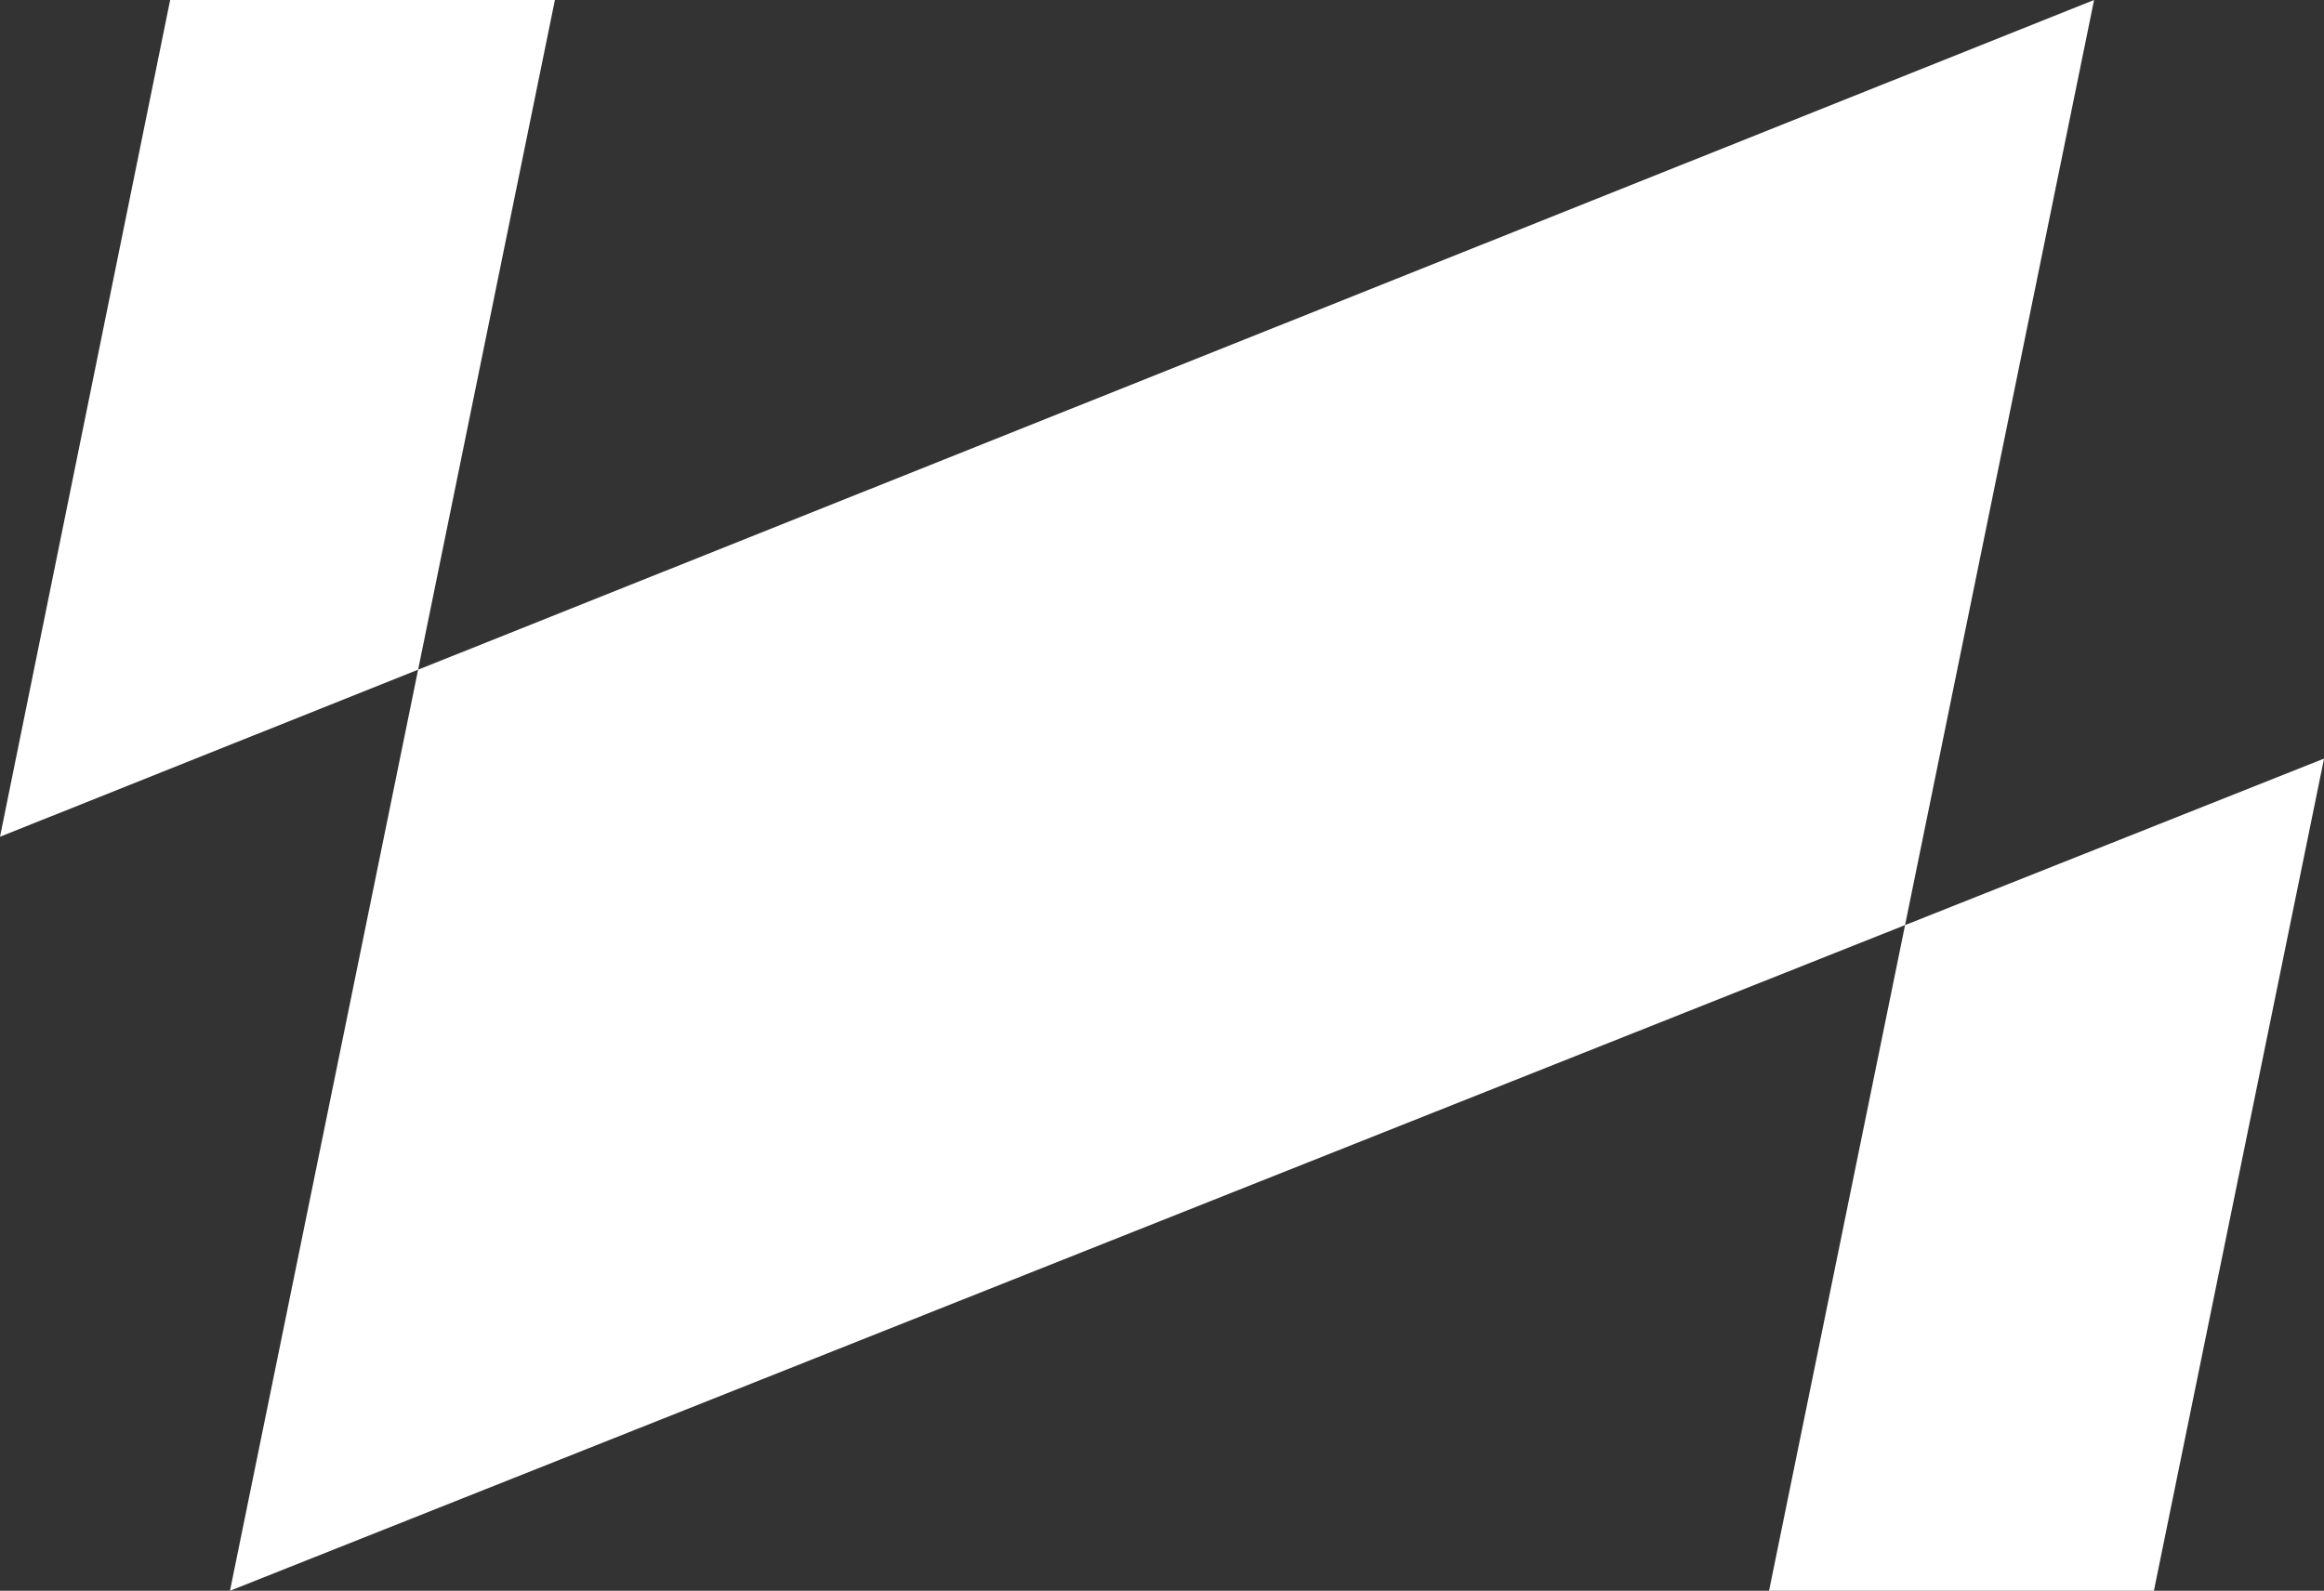
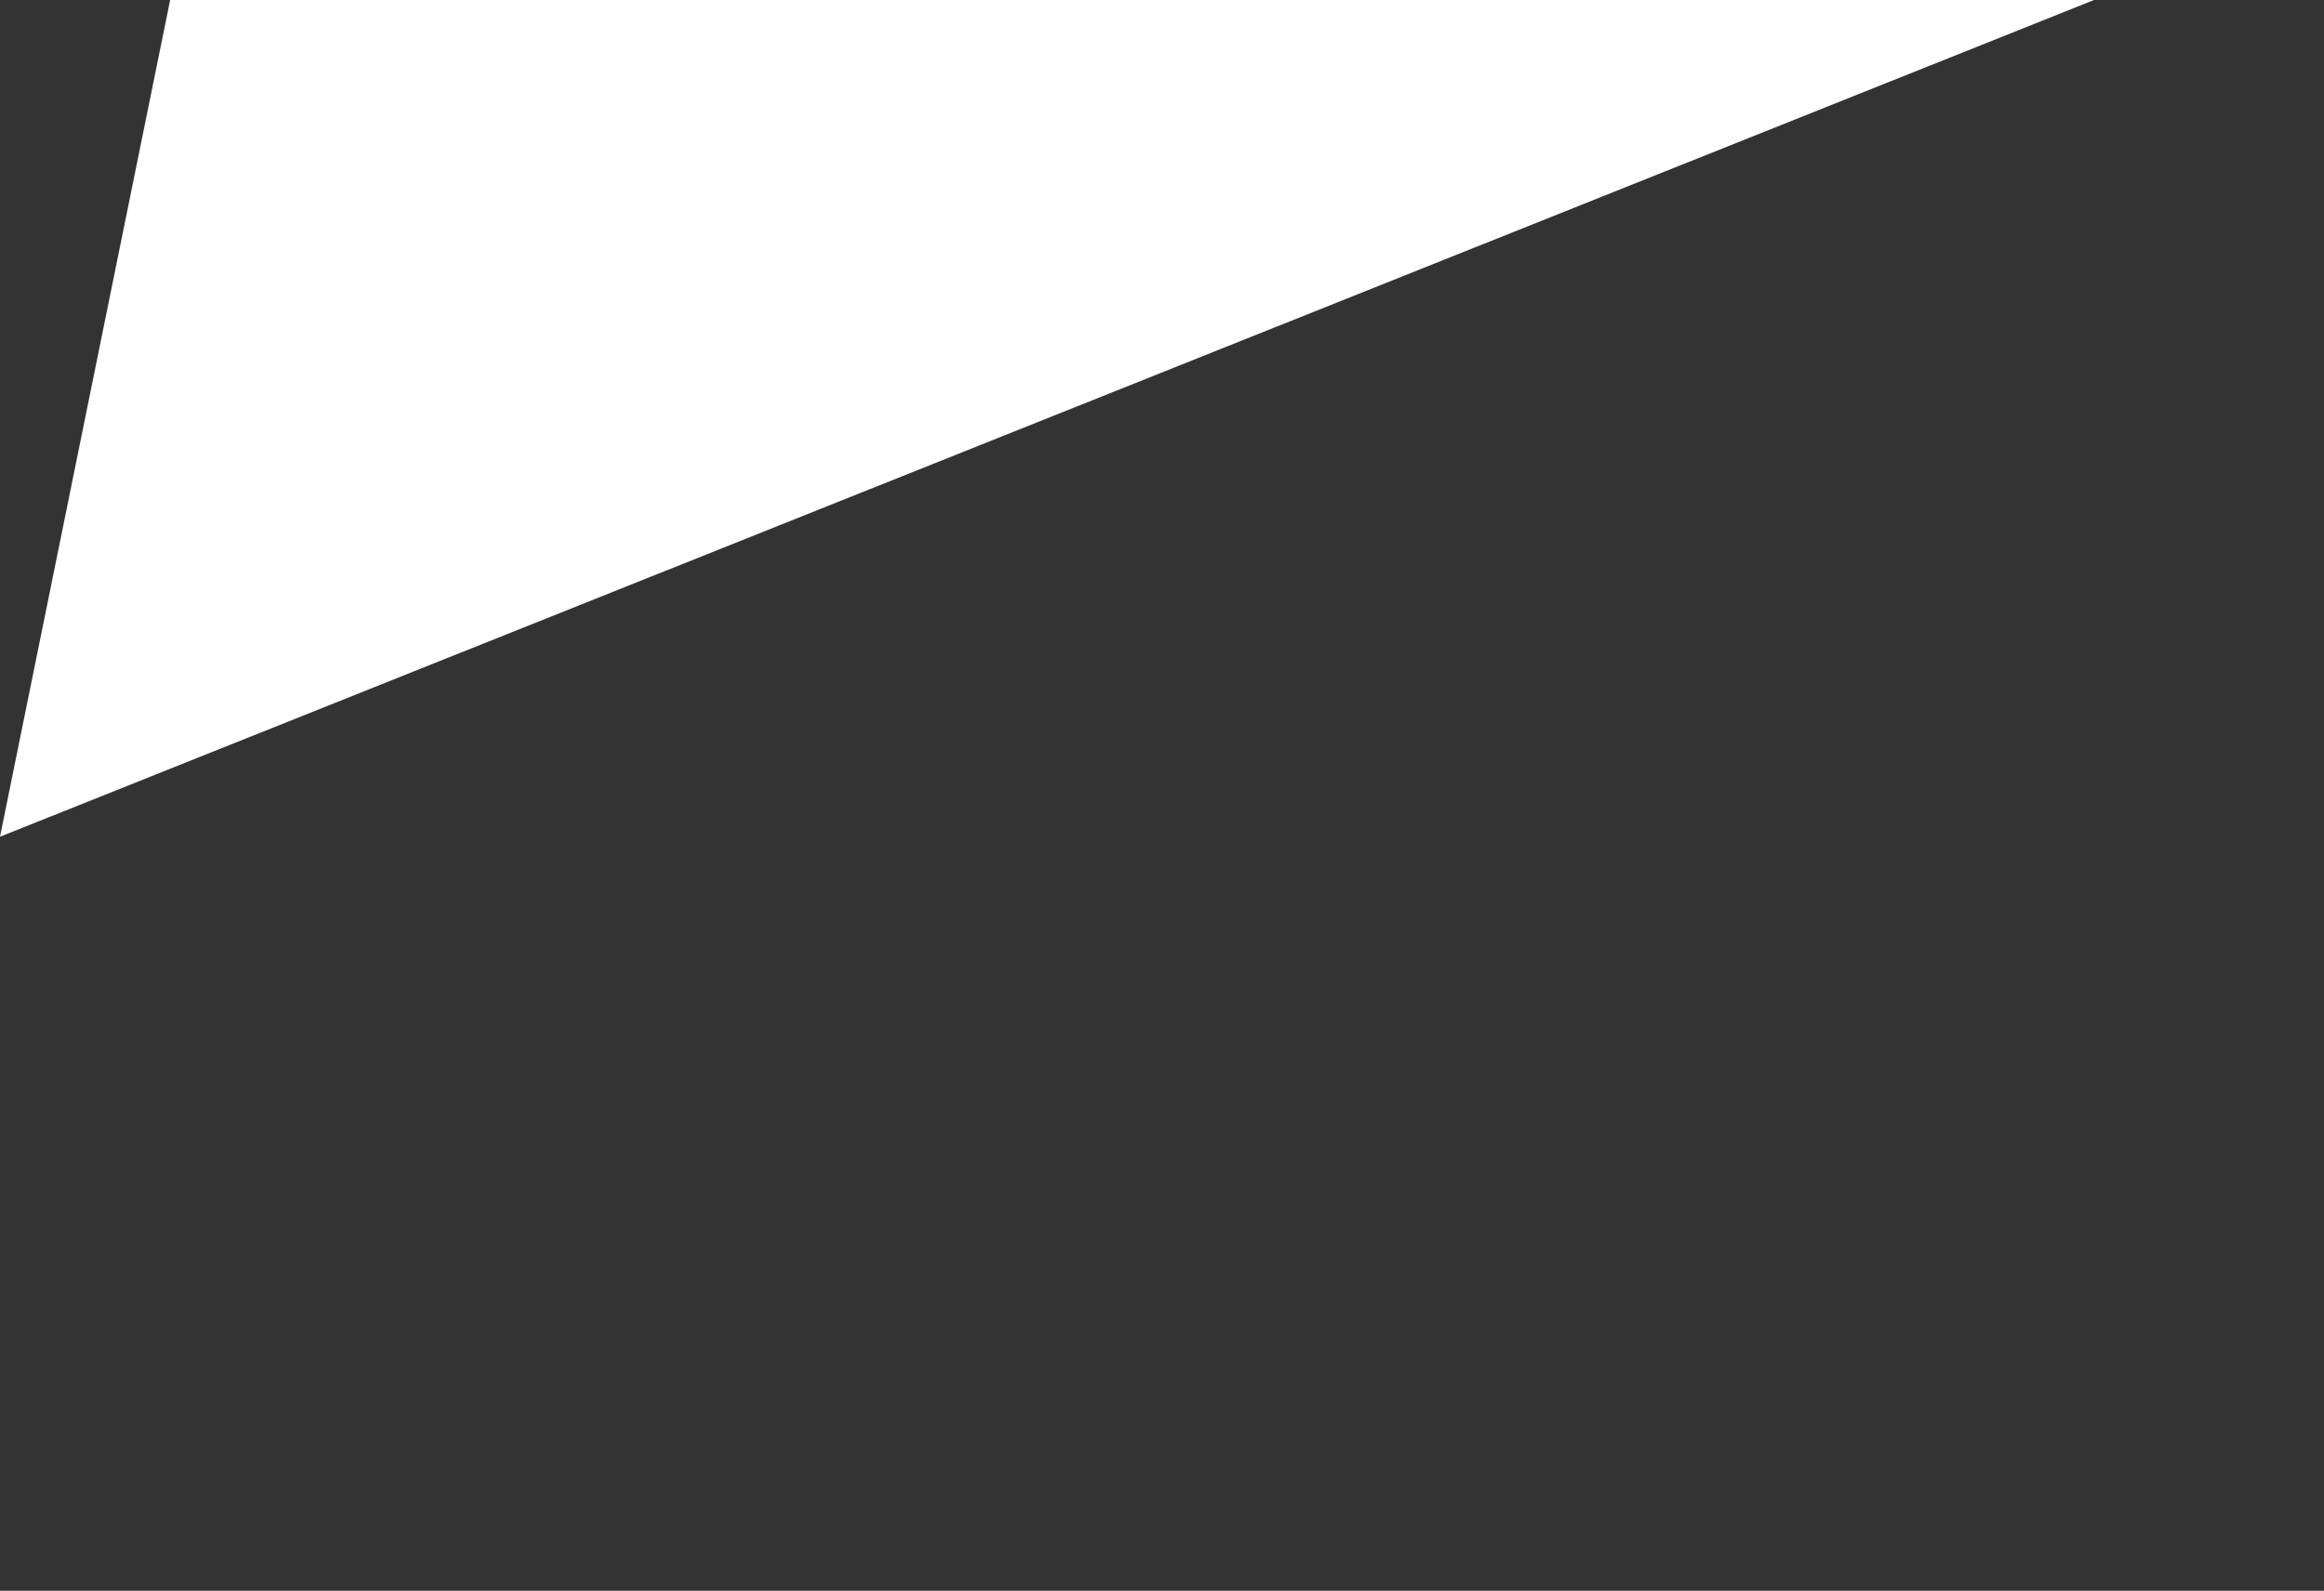
<svg xmlns="http://www.w3.org/2000/svg" id="Calque_1" data-name="Calque 1" viewBox="0 0 503.87 345">
  <rect x="0" y="0" width="503.87" height="345" fill="#333333" stroke="none" />
  <defs>
    <style> .cls-1 { fill: #fff; stroke-width: 0px; } </style>
  </defs>
  <g id="LOGO">
-     <path class="cls-1" d="m383.55,345L454.02,0,0,181.47,36.89,0h83.42L49.86,345l454.02-180.48-36.89,180.48h-83.42Z" />
+     <path class="cls-1" d="m383.55,345L454.02,0,0,181.47,36.89,0h83.42l454.02-180.48-36.89,180.48h-83.42Z" />
  </g>
</svg>